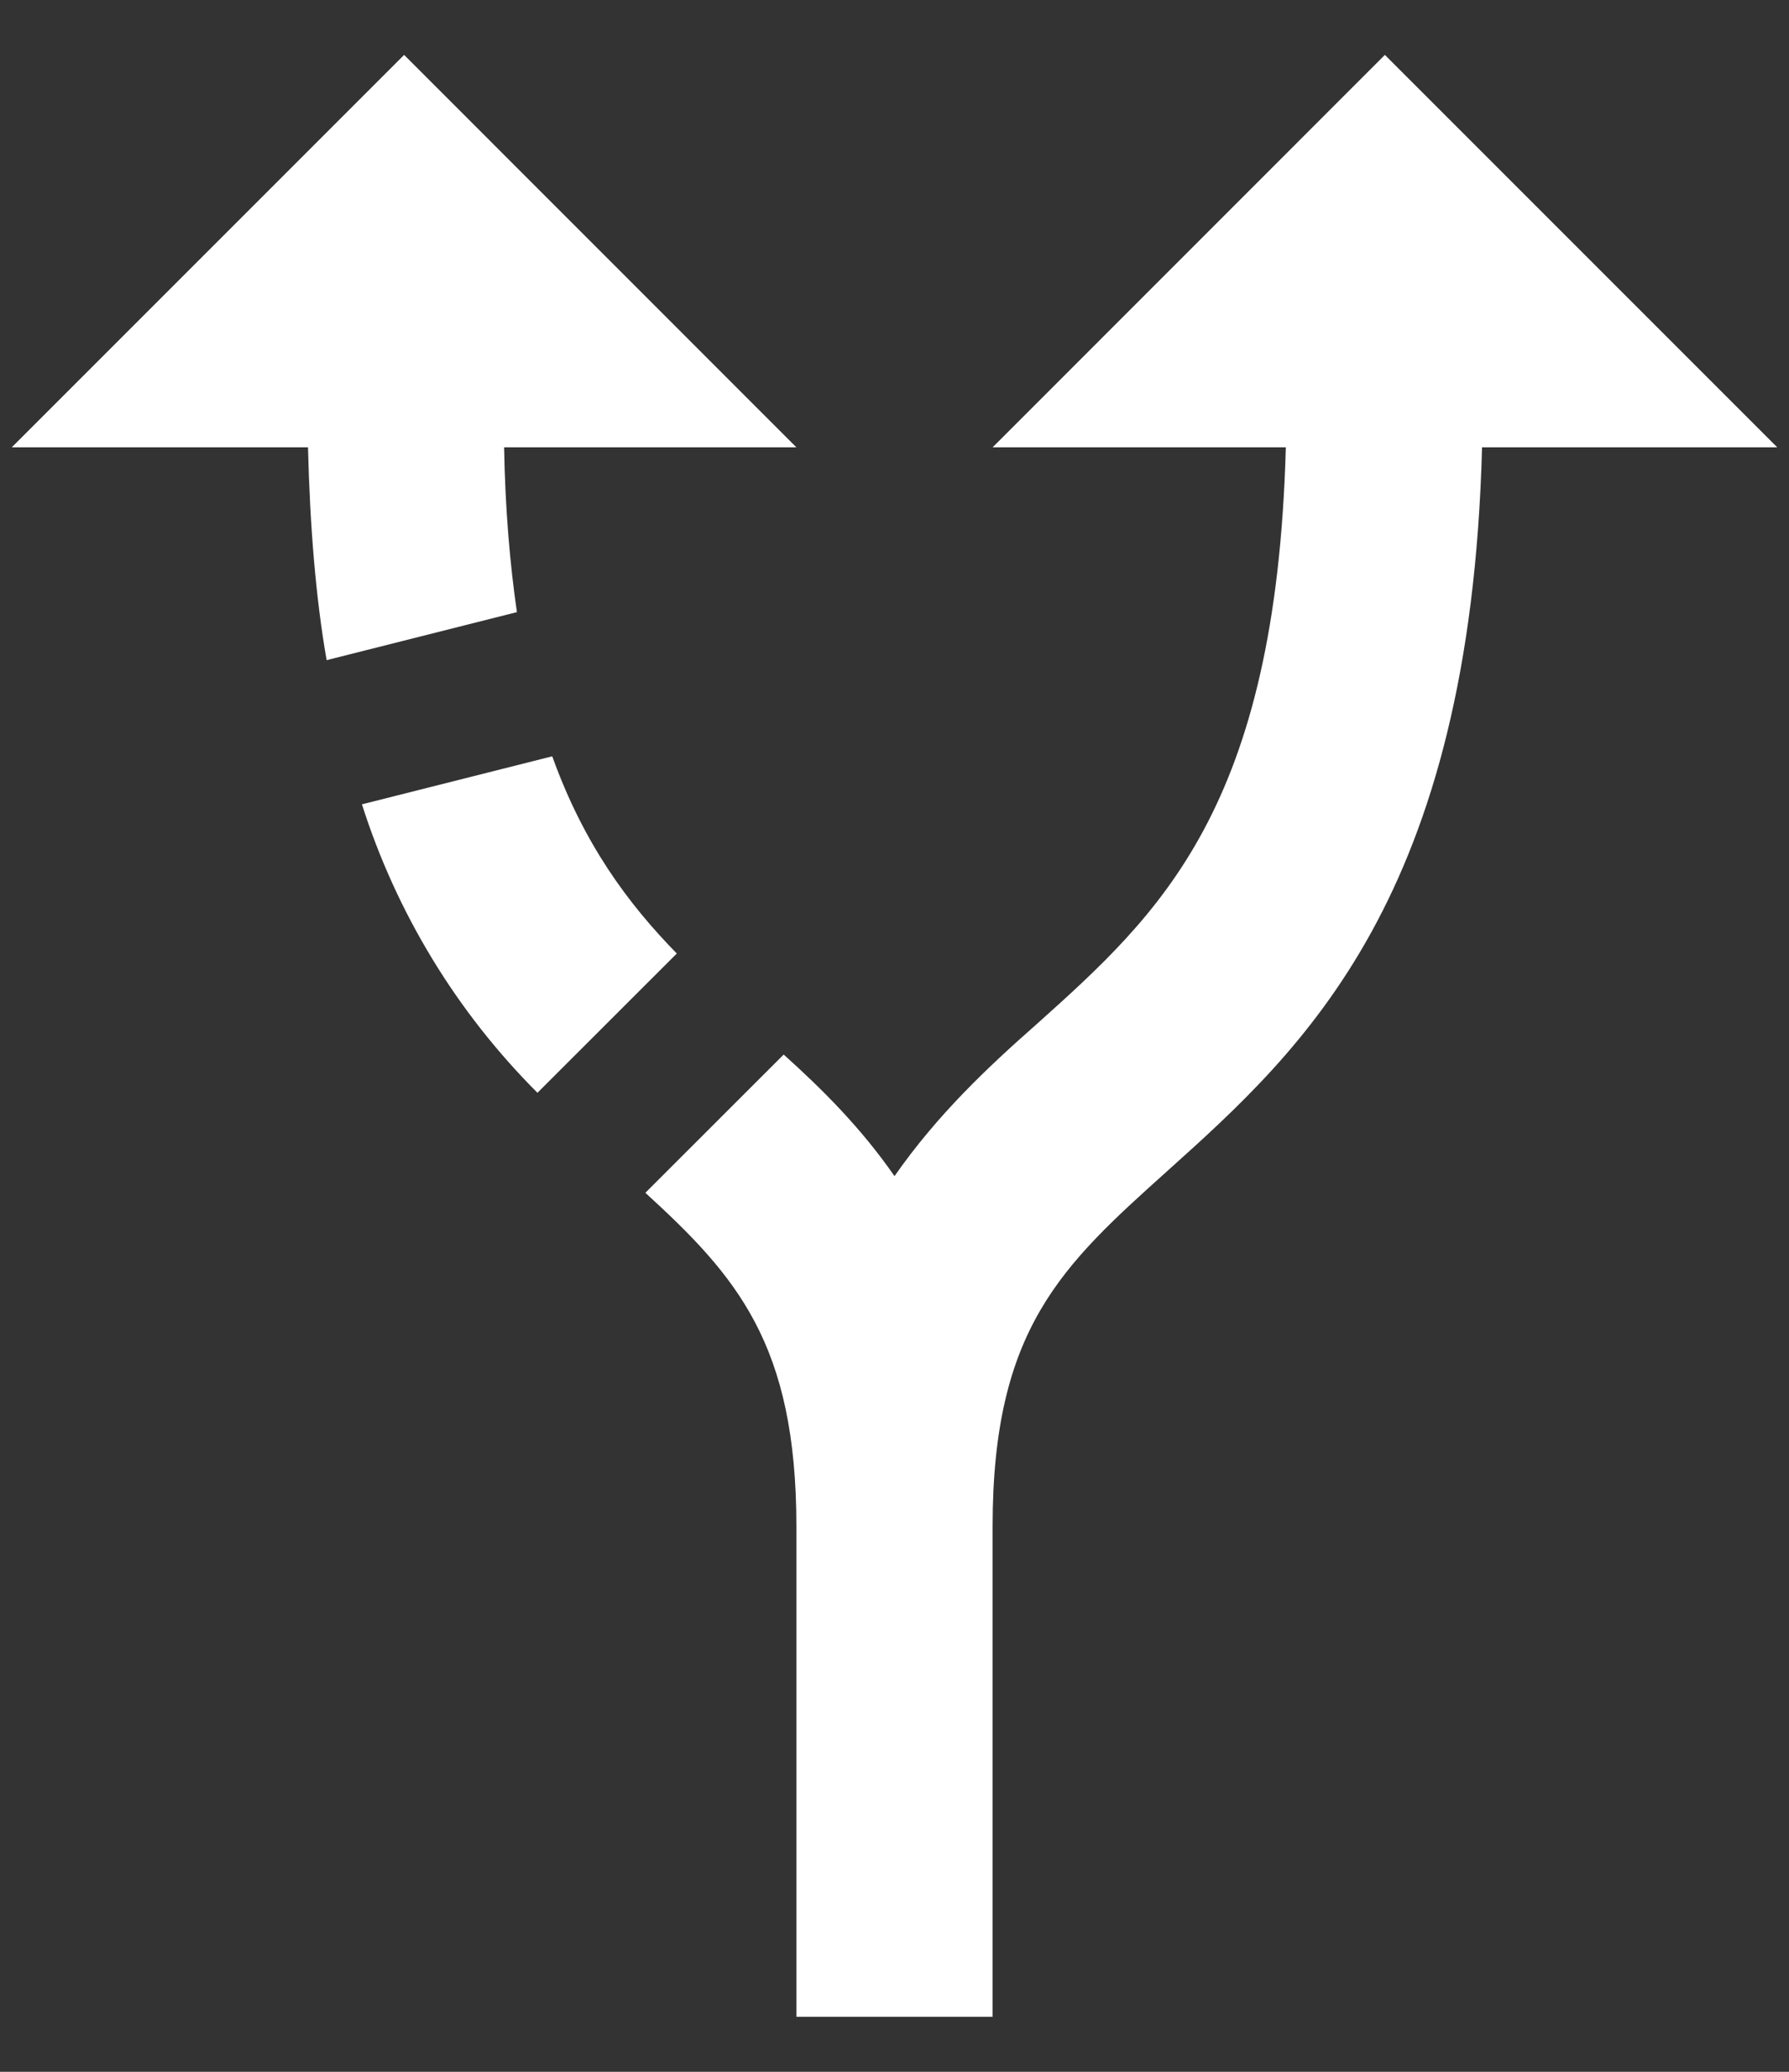
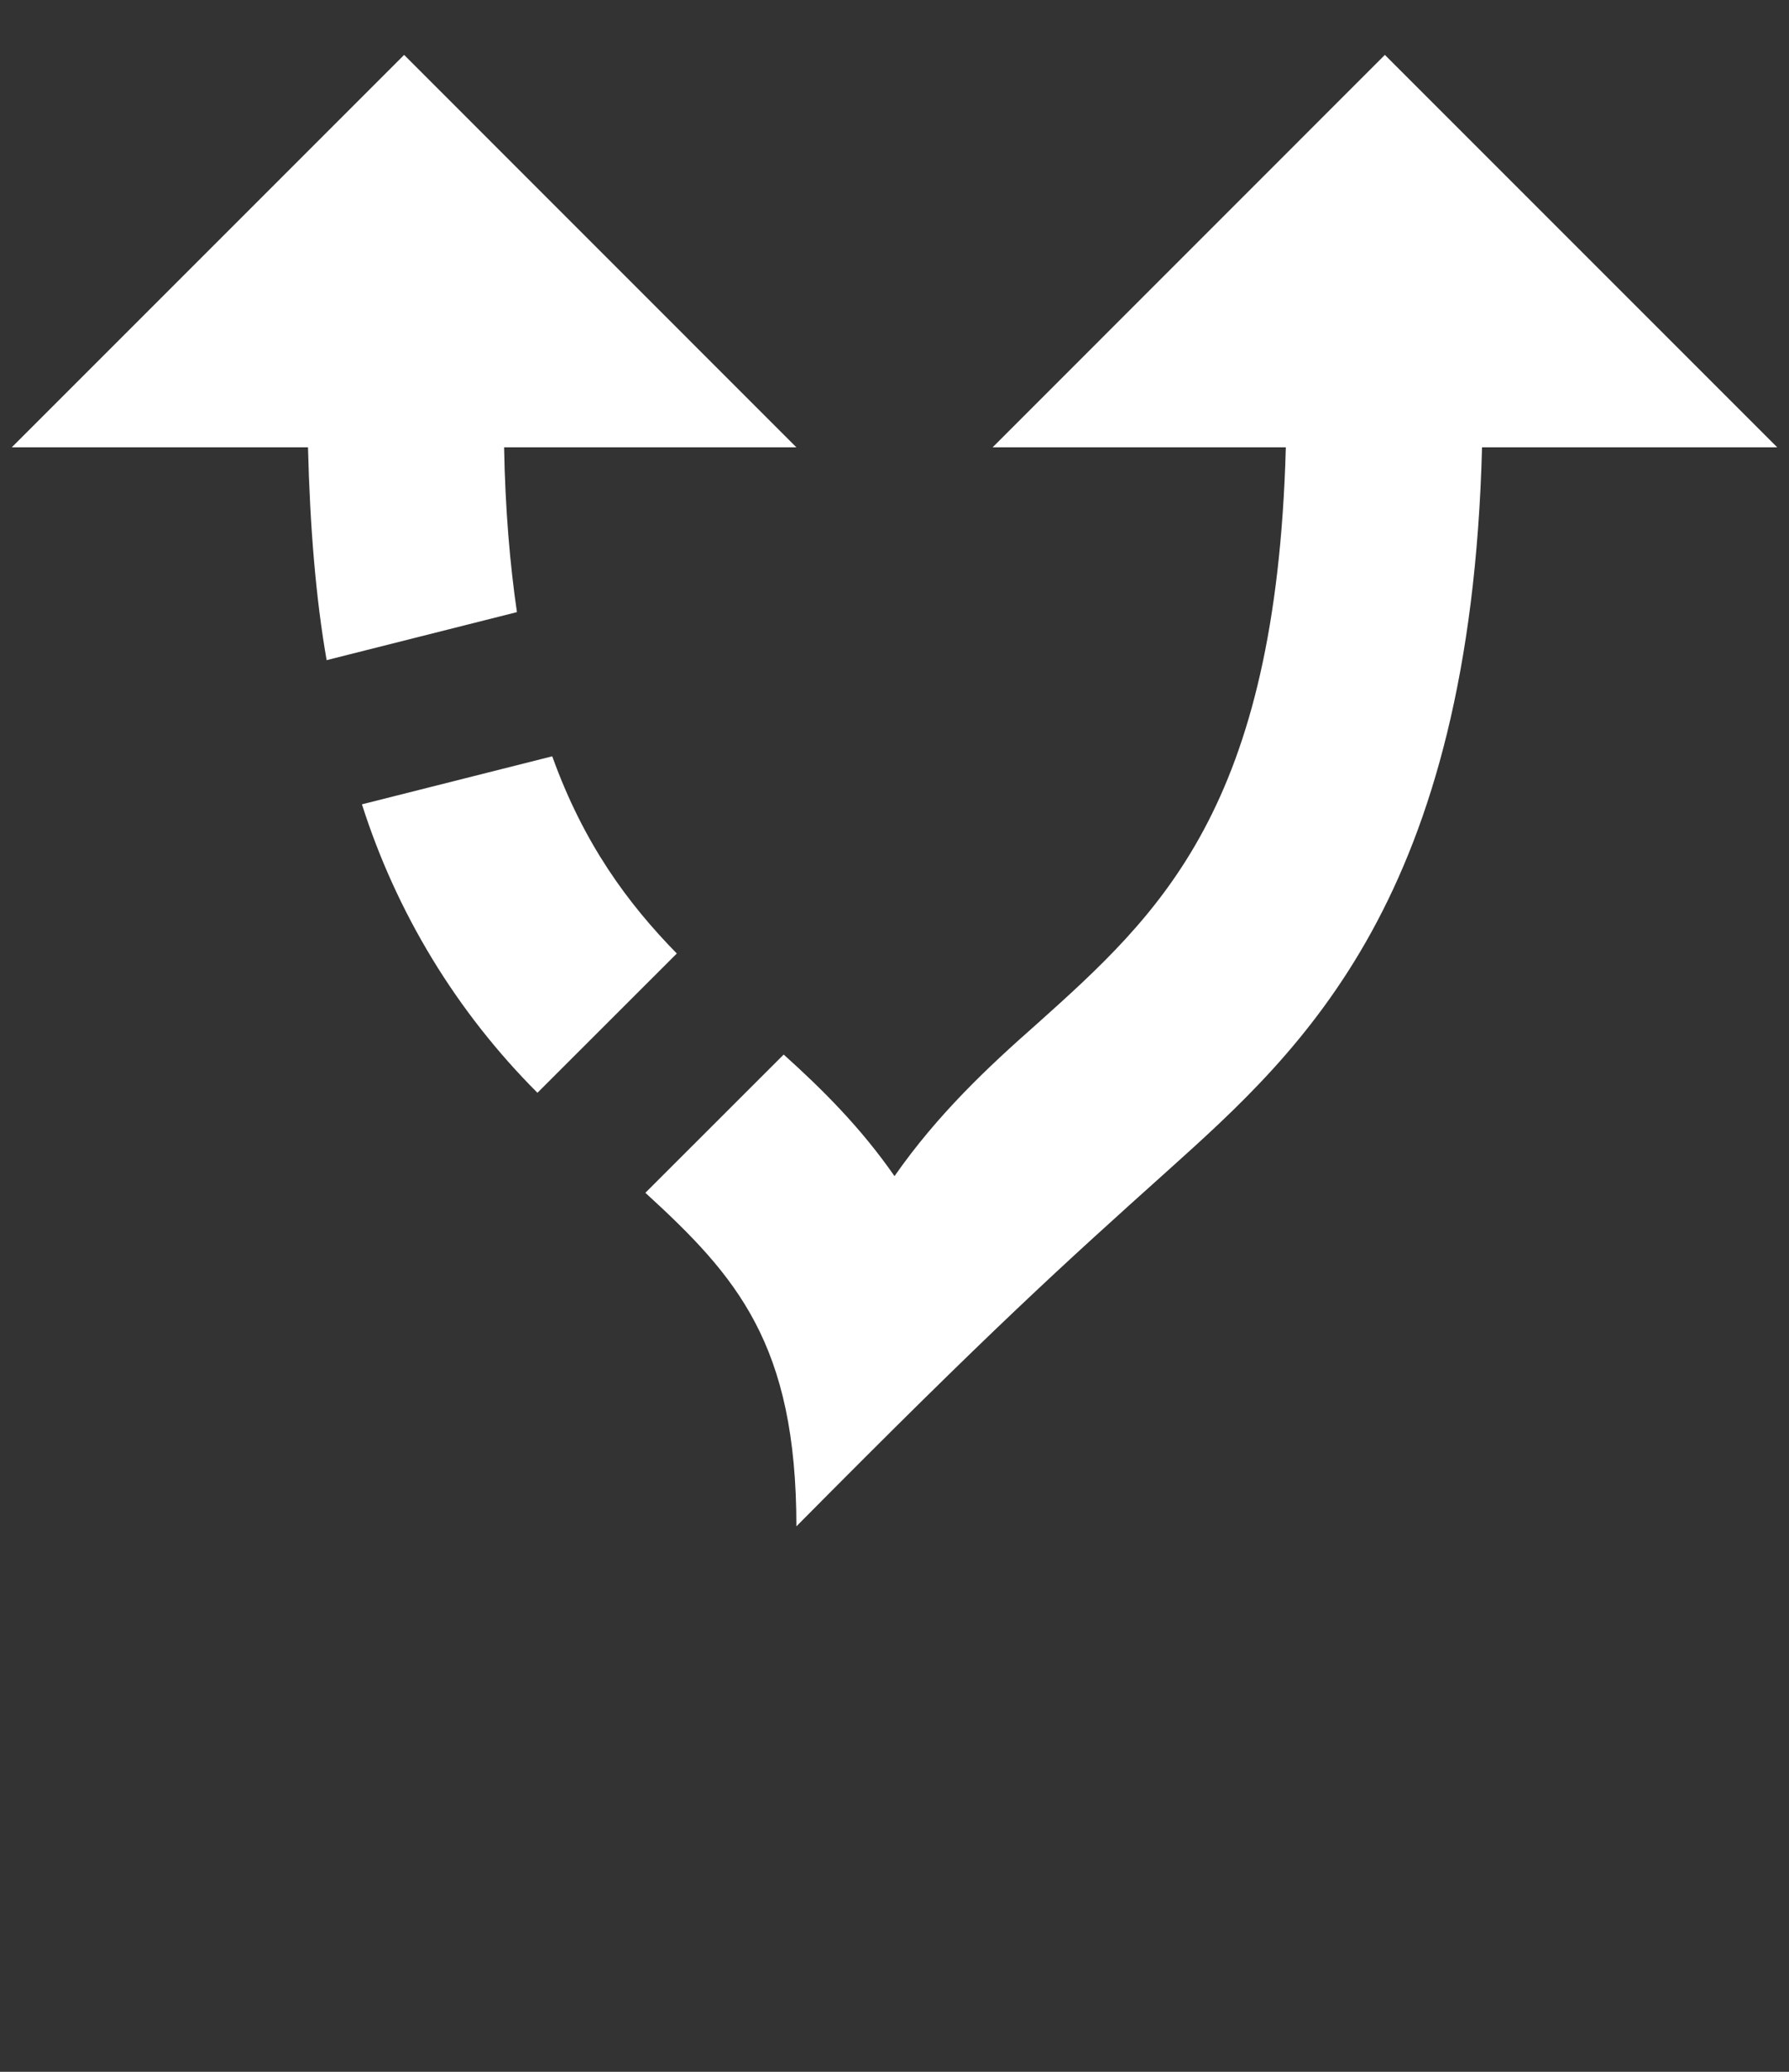
<svg xmlns="http://www.w3.org/2000/svg" width="19" height="22" viewBox="0 0 19 22" fill="none">
  <rect x="0" y="0" width="19" height="22" fill="#333333" stroke="none" />
-   <path d="M7.188 10.125L5.708 11.604C4.851 10.747 4.212 9.697 3.844 8.541L5.865 8.031C6.198 8.958 6.667 9.593 7.188 10.125ZM8.458 4.75L4.292 0.583L0.125 4.75H3.271C3.292 5.593 3.354 6.354 3.469 7.01L5.49 6.5C5.417 6 5.365 5.406 5.354 4.75H8.458ZM18.875 4.75L14.708 0.583L10.542 4.75H13.656C13.552 8.583 12.323 9.698 11.01 10.875C10.49 11.333 9.958 11.833 9.5 12.489C9.146 11.979 8.74 11.573 8.323 11.198L6.854 12.666C7.823 13.552 8.458 14.271 8.458 16.208V21.416H10.542V16.208C10.542 14.104 11.281 13.437 12.406 12.427C13.844 11.135 15.615 9.531 15.74 4.75H18.875Z" fill="white" />
+   <path d="M7.188 10.125L5.708 11.604C4.851 10.747 4.212 9.697 3.844 8.541L5.865 8.031C6.198 8.958 6.667 9.593 7.188 10.125ZM8.458 4.75L4.292 0.583L0.125 4.75H3.271C3.292 5.593 3.354 6.354 3.469 7.01L5.49 6.5C5.417 6 5.365 5.406 5.354 4.75H8.458ZM18.875 4.75L14.708 0.583L10.542 4.75H13.656C13.552 8.583 12.323 9.698 11.01 10.875C10.49 11.333 9.958 11.833 9.5 12.489C9.146 11.979 8.74 11.573 8.323 11.198L6.854 12.666C7.823 13.552 8.458 14.271 8.458 16.208V21.416V16.208C10.542 14.104 11.281 13.437 12.406 12.427C13.844 11.135 15.615 9.531 15.74 4.75H18.875Z" fill="white" />
</svg>